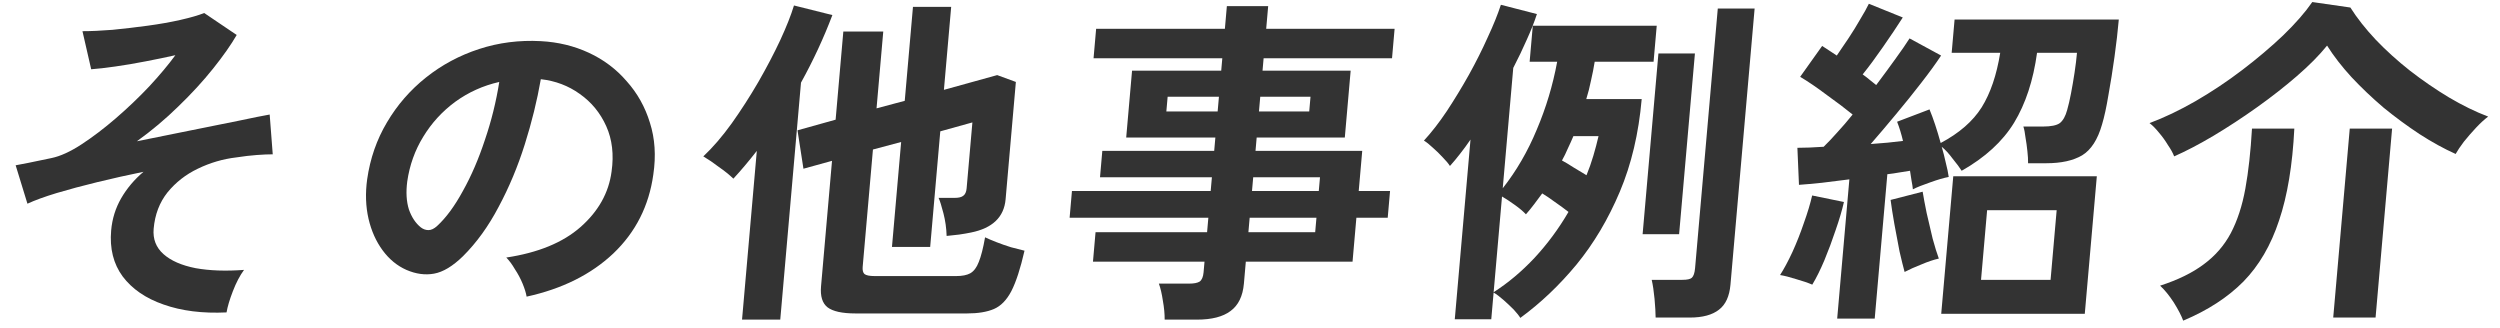
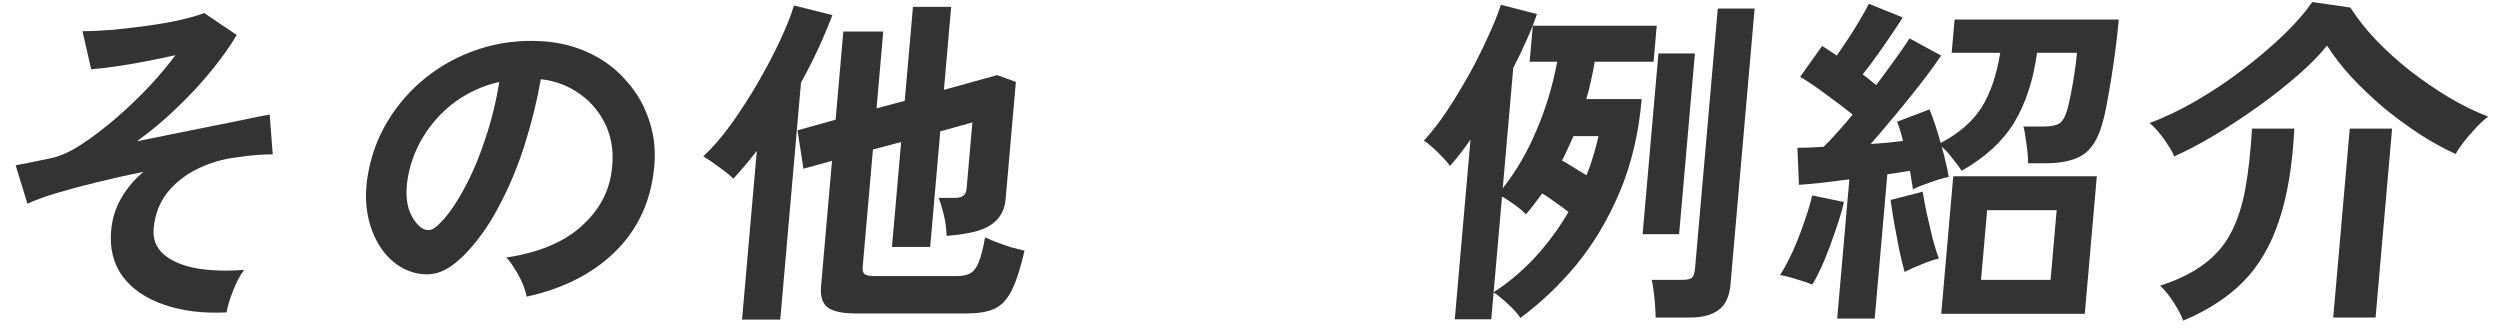
<svg xmlns="http://www.w3.org/2000/svg" width="305" height="40" viewBox="0 0 305 40" fill="none">
  <path d="M265.248 19.077C265.089 18.659 264.835 18.198 264.487 17.696C264.169 17.166 263.807 16.664 263.4 16.19C262.996 15.688 262.611 15.297 262.243 15.019C264.038 14.349 265.908 13.457 267.853 12.341C269.829 11.197 271.732 9.928 273.562 8.533C275.392 7.139 277.056 5.73 278.552 4.308C280.051 2.857 281.233 1.504 282.099 0.249L286.745 0.918C287.556 2.202 288.59 3.513 289.845 4.851C291.102 6.162 292.49 7.418 294.009 8.617C295.556 9.816 297.141 10.904 298.764 11.881C300.414 12.857 302.012 13.638 303.557 14.224C303.107 14.558 302.62 15.005 302.095 15.562C301.571 16.12 301.073 16.692 300.601 17.278C300.158 17.864 299.82 18.366 299.588 18.784C298.16 18.143 296.69 17.334 295.18 16.358C293.697 15.381 292.237 14.307 290.8 13.136C289.393 11.936 288.087 10.695 286.884 9.412C285.708 8.129 284.714 6.846 283.902 5.563C282.96 6.734 281.731 7.976 280.216 9.287C278.732 10.57 277.109 11.839 275.347 13.094C273.586 14.349 271.818 15.507 270.046 16.567C268.303 17.599 266.704 18.436 265.248 19.077ZM266.351 39.119C266.124 38.505 265.741 37.766 265.201 36.901C264.658 36.064 264.102 35.381 263.532 34.851C265.693 34.154 267.463 33.289 268.841 32.257C270.247 31.225 271.352 29.956 272.156 28.449C272.962 26.915 273.555 25.102 273.934 23.01C274.313 20.918 274.582 18.477 274.742 15.688H279.908C279.686 20.151 279.065 23.889 278.045 26.901C277.054 29.914 275.605 32.396 273.698 34.349C271.793 36.273 269.344 37.863 266.351 39.119ZM284.653 38.742L286.67 15.688H291.836L289.819 38.742H284.653Z" fill="#333333" />
  <path d="M224.137 38.868L225.623 21.881C224.463 22.021 223.344 22.16 222.268 22.3C221.194 22.411 220.263 22.495 219.474 22.551L219.282 18.032C220.206 18.032 221.273 17.99 222.485 17.906C223.004 17.404 223.56 16.819 224.15 16.149C224.769 15.48 225.392 14.754 226.021 13.973C225.132 13.248 224.082 12.453 222.869 11.588C221.687 10.696 220.604 9.957 219.619 9.371L222.301 5.605C222.566 5.773 222.844 5.954 223.135 6.149C223.426 6.345 223.744 6.554 224.088 6.777C224.536 6.135 225.019 5.424 225.535 4.643C226.051 3.862 226.524 3.095 226.954 2.342C227.412 1.589 227.761 0.961 228.001 0.459L232.139 2.133C231.425 3.248 230.62 4.448 229.724 5.731C228.858 6.986 228.032 8.102 227.247 9.078C227.563 9.301 227.852 9.524 228.112 9.748C228.401 9.971 228.663 10.18 228.897 10.375C229.754 9.231 230.532 8.172 231.234 7.195C231.966 6.191 232.543 5.354 232.965 4.685L236.814 6.777C236.169 7.753 235.357 8.869 234.379 10.124C233.432 11.351 232.411 12.62 231.316 13.931C230.252 15.215 229.222 16.428 228.226 17.572C228.959 17.516 229.65 17.46 230.298 17.404C230.978 17.321 231.6 17.251 232.165 17.195C231.96 16.33 231.721 15.549 231.446 14.852L235.4 13.346C235.862 14.461 236.316 15.828 236.763 17.446C239.024 16.247 240.691 14.796 241.764 13.095C242.839 11.365 243.593 9.148 244.026 6.442H238.104L238.459 2.384H258.493C258.371 3.778 258.196 5.298 257.968 6.944C257.74 8.59 257.491 10.152 257.222 11.63C256.983 13.081 256.725 14.266 256.448 15.187C255.923 17.028 255.114 18.283 254.019 18.952C252.927 19.594 251.471 19.915 249.651 19.915H247.425C247.433 19.496 247.406 19.008 247.343 18.45C247.282 17.864 247.205 17.307 247.111 16.777C247.048 16.219 246.961 15.773 246.851 15.438H249.245C250.225 15.438 250.909 15.298 251.297 15.019C251.688 14.713 251.986 14.183 252.192 13.429C252.353 12.872 252.511 12.188 252.666 11.379C252.82 10.57 252.964 9.734 253.095 8.869C253.229 7.976 253.328 7.167 253.392 6.442H248.52C248.056 9.817 247.121 12.662 245.715 14.977C244.311 17.265 242.18 19.217 239.322 20.835C239.076 20.445 238.713 19.956 238.232 19.371C237.782 18.757 237.335 18.269 236.891 17.906C237.084 18.576 237.251 19.231 237.39 19.873C237.558 20.514 237.676 21.086 237.744 21.588C237.147 21.7 236.385 21.923 235.46 22.258C234.565 22.564 233.869 22.843 233.371 23.095C233.341 22.788 233.288 22.439 233.21 22.049C233.16 21.658 233.098 21.254 233.022 20.835C232.625 20.891 232.185 20.961 231.702 21.044C231.247 21.128 230.765 21.198 230.256 21.254L228.715 38.868H224.137ZM236.83 38.282L238.298 21.505H255.812L254.344 38.282H236.83ZM241.686 34.14H250.17L250.913 25.647H242.429L241.686 34.14ZM221.097 34.726C220.585 34.503 219.932 34.28 219.14 34.057C218.35 33.806 217.692 33.638 217.168 33.555C217.653 32.801 218.155 31.867 218.673 30.751C219.193 29.608 219.661 28.422 220.076 27.195C220.519 25.968 220.855 24.852 221.083 23.848L224.961 24.643C224.733 25.647 224.395 26.79 223.947 28.073C223.529 29.329 223.072 30.556 222.575 31.755C222.08 32.927 221.588 33.917 221.097 34.726ZM232.362 33.178C232.192 32.564 231.985 31.727 231.742 30.668C231.529 29.58 231.319 28.464 231.111 27.32C230.905 26.149 230.753 25.173 230.653 24.392L234.563 23.387C234.672 24.057 234.835 24.922 235.05 25.982C235.293 27.041 235.538 28.087 235.784 29.119C236.06 30.124 236.311 30.933 236.537 31.546C235.909 31.686 235.202 31.923 234.417 32.258C233.634 32.564 232.949 32.871 232.362 33.178Z" fill="#333333" />
  <path d="M177.483 38.951L179.401 17.027C178.984 17.641 178.554 18.227 178.114 18.785C177.703 19.314 177.297 19.803 176.893 20.249C176.696 19.942 176.405 19.593 176.019 19.203C175.636 18.785 175.236 18.394 174.819 18.031C174.406 17.641 174.039 17.348 173.72 17.153C174.648 16.148 175.579 14.949 176.513 13.554C177.45 12.132 178.349 10.653 179.211 9.119C180.076 7.557 180.839 6.037 181.5 4.559C182.19 3.08 182.725 1.756 183.108 0.584L187.503 1.714C187.196 2.662 186.783 3.708 186.263 4.852C185.773 5.967 185.225 7.111 184.618 8.283L183.334 22.968C185.003 20.849 186.388 18.464 187.487 15.814C188.615 13.164 189.445 10.402 189.976 7.529H186.616L187.001 3.136H202.121L201.736 7.529H194.554C194.432 8.283 194.281 9.05 194.101 9.831C193.951 10.584 193.759 11.337 193.525 12.09H200.287C199.921 16.274 199.032 20.04 197.619 23.387C196.206 26.734 194.449 29.691 192.349 32.257C190.251 34.795 187.96 36.971 185.478 38.784C185.332 38.533 185.067 38.198 184.684 37.78C184.298 37.389 183.884 36.999 183.442 36.608C183 36.218 182.593 35.911 182.221 35.688L181.935 38.951H177.483ZM201.987 38.742C201.983 38.157 201.938 37.389 201.853 36.441C201.765 35.52 201.65 34.754 201.508 34.14H205.246C205.834 34.14 206.219 34.056 206.402 33.889C206.615 33.694 206.747 33.303 206.799 32.717L209.57 1.044H214.064L211.117 34.726C210.992 36.148 210.525 37.166 209.716 37.78C208.904 38.422 207.714 38.742 206.146 38.742H201.987ZM200.399 28.575L202.328 6.525H206.78L204.851 28.575H200.399ZM182.224 35.646C183.974 34.53 185.636 33.136 187.21 31.462C188.787 29.761 190.169 27.892 191.355 25.855C190.857 25.465 190.304 25.061 189.697 24.642C189.092 24.196 188.577 23.847 188.151 23.596C187.832 24.042 187.499 24.489 187.151 24.935C186.835 25.353 186.505 25.758 186.163 26.148C185.857 25.814 185.414 25.437 184.834 25.019C184.255 24.6 183.725 24.252 183.246 23.973L182.224 35.646ZM193.553 21.379C193.873 20.598 194.152 19.803 194.391 18.994C194.63 18.185 194.84 17.39 195.02 16.609H191.954C191.742 17.111 191.516 17.613 191.276 18.115C191.064 18.617 190.826 19.105 190.56 19.579C190.935 19.775 191.401 20.054 191.957 20.416C192.516 20.751 193.047 21.072 193.553 21.379Z" fill="#333333" />
-   <path d="M142.089 38.994C142.095 38.297 142.022 37.529 141.871 36.693C141.748 35.856 141.585 35.158 141.382 34.601H145.078C145.666 34.601 146.093 34.517 146.36 34.35C146.629 34.154 146.788 33.778 146.837 33.22L146.95 31.923H133.342L133.657 28.325H147.265L147.419 26.567H130.493L130.778 23.304H147.704L147.851 21.63H134.201L134.482 18.409H148.132L148.275 16.777H137.397L138.111 8.618H148.989L149.121 7.112H133.413L133.728 3.513H149.436L149.677 0.752H154.717L154.476 3.513H170.142L169.827 7.112H154.161L154.029 8.618H164.781L164.067 16.777H153.315L153.172 18.409H166.192L165.764 23.304H169.586L169.301 26.567H165.479L165.01 31.923H151.99L151.756 34.601C151.622 36.135 151.076 37.251 150.119 37.948C149.19 38.645 147.829 38.994 146.037 38.994H142.089ZM152.305 28.325H160.453L160.607 26.567H152.459L152.305 28.325ZM152.744 23.304H160.892L161.039 21.63H152.891L152.744 23.304ZM142.295 13.597H148.553L148.711 11.798H142.453L142.295 13.597ZM153.593 13.597H159.725L159.883 11.798H153.751L153.593 13.597Z" fill="#333333" />
  <path d="M104.371 38.24C102.747 38.24 101.607 37.989 100.951 37.487C100.323 36.985 100.062 36.135 100.167 34.935L101.506 19.622L98.02 20.584L97.296 15.898L101.946 14.601L102.886 3.848H107.758L106.938 13.22L110.379 12.3L111.382 0.835H116.044L115.158 10.961L121.657 9.162L123.936 9.998L122.684 24.308C122.494 26.483 121.088 27.836 118.465 28.366C118.066 28.45 117.583 28.534 117.015 28.617C116.478 28.673 115.97 28.729 115.489 28.785C115.46 27.836 115.33 26.916 115.1 26.023C114.87 25.131 114.673 24.503 114.509 24.14H116.483C116.959 24.14 117.302 24.057 117.513 23.889C117.752 23.722 117.89 23.415 117.929 22.969L118.632 14.935L114.715 16.023L113.482 30.123H108.82L109.94 17.32L106.499 18.241L105.247 32.55C105.211 32.969 105.283 33.261 105.464 33.429C105.674 33.596 106.086 33.68 106.702 33.68H116.656C117.384 33.68 117.954 33.568 118.366 33.345C118.808 33.094 119.156 32.634 119.41 31.964C119.695 31.267 119.951 30.263 120.178 28.952C120.527 29.119 120.986 29.314 121.555 29.538C122.123 29.761 122.721 29.97 123.348 30.165C123.977 30.333 124.525 30.472 124.991 30.584C124.493 32.759 123.957 34.405 123.383 35.521C122.812 36.609 122.105 37.334 121.261 37.697C120.417 38.059 119.323 38.24 117.979 38.24H104.371ZM90.529 38.994L92.331 18.408C91.353 19.663 90.4 20.793 89.472 21.797C88.981 21.323 88.393 20.849 87.706 20.375C87.05 19.873 86.416 19.44 85.804 19.078C86.963 17.99 88.116 16.651 89.263 15.061C90.413 13.443 91.499 11.756 92.52 9.998C93.544 8.213 94.435 6.512 95.193 4.894C95.953 3.248 96.51 1.839 96.865 0.668L101.55 1.839C100.494 4.629 99.218 7.376 97.721 10.082L95.192 38.994H90.529Z" fill="#333333" />
  <path d="M64.247 36.19C64.174 35.744 64.01 35.214 63.756 34.6C63.502 33.986 63.189 33.401 62.818 32.843C62.477 32.257 62.126 31.783 61.766 31.42C65.653 30.834 68.674 29.593 70.828 27.696C73.012 25.772 74.274 23.512 74.613 20.918C74.905 18.854 74.689 17.013 73.962 15.395C73.236 13.777 72.16 12.467 70.736 11.462C69.34 10.458 67.754 9.859 65.98 9.663C65.529 12.257 64.877 14.907 64.024 17.613C63.171 20.319 62.109 22.857 60.838 25.228C59.594 27.599 58.145 29.607 56.489 31.253C55.233 32.48 54.051 33.191 52.942 33.387C51.861 33.582 50.74 33.428 49.58 32.926C48.448 32.424 47.482 31.629 46.681 30.541C45.88 29.454 45.306 28.171 44.96 26.692C44.615 25.186 44.56 23.582 44.793 21.881C45.155 19.342 45.959 17.027 47.206 14.935C48.456 12.815 50.044 10.988 51.97 9.454C53.896 7.92 56.055 6.762 58.448 5.981C60.84 5.2 63.346 4.88 65.966 5.019C68.084 5.131 70.045 5.605 71.847 6.442C73.65 7.278 75.187 8.436 76.458 9.914C77.759 11.365 78.703 13.052 79.291 14.977C79.906 16.902 80.044 19.008 79.704 21.295C79.174 25.116 77.549 28.324 74.83 30.918C72.114 33.484 68.586 35.242 64.247 36.19ZM51.336 27.738C51.625 27.961 51.937 28.073 52.273 28.073C52.609 28.073 52.959 27.906 53.325 27.571C54.421 26.567 55.469 25.144 56.47 23.303C57.499 21.462 58.395 19.384 59.158 17.069C59.948 14.754 60.532 12.397 60.91 9.998C58.939 10.444 57.146 11.253 55.532 12.425C53.945 13.596 52.645 15.019 51.63 16.692C50.619 18.338 49.97 20.151 49.685 22.132C49.514 23.443 49.582 24.586 49.889 25.562C50.225 26.511 50.708 27.236 51.336 27.738Z" fill="#333333" />
  <path d="M27.639 38.114C24.714 38.254 22.152 37.933 19.953 37.152C17.779 36.399 16.115 35.255 14.961 33.721C13.835 32.187 13.369 30.318 13.561 28.115C13.686 26.692 14.095 25.381 14.787 24.182C15.48 22.982 16.386 21.908 17.505 20.96C15.595 21.35 13.725 21.769 11.893 22.215C10.062 22.661 8.399 23.108 6.904 23.554C5.437 24 4.252 24.433 3.347 24.851L1.909 20.165C2.25 20.109 2.762 20.012 3.447 19.872C4.131 19.733 5.072 19.537 6.27 19.286C7.353 19.063 8.578 18.505 9.944 17.613C11.31 16.72 12.705 15.66 14.128 14.433C15.582 13.178 16.942 11.881 18.207 10.542C19.474 9.175 20.537 7.906 21.396 6.734C20.282 6.985 19.07 7.236 17.76 7.487C16.478 7.738 15.242 7.948 14.051 8.115C12.889 8.282 11.913 8.394 11.124 8.45L10.06 3.805C11.096 3.805 12.319 3.75 13.729 3.638C15.141 3.499 16.57 3.331 18.015 3.136C19.46 2.941 20.797 2.704 22.025 2.425C23.253 2.146 24.216 1.867 24.912 1.588L28.878 4.266C28.185 5.465 27.225 6.832 25.999 8.366C24.773 9.9 23.365 11.434 21.774 12.968C20.212 14.503 18.52 15.925 16.697 17.236C18.948 16.79 21.157 16.343 23.324 15.897C25.519 15.451 27.457 15.06 29.139 14.726C30.851 14.363 32.105 14.112 32.901 13.973L33.274 18.826C32.742 18.826 32.096 18.854 31.335 18.91C30.574 18.965 29.739 19.063 28.831 19.203C27.19 19.398 25.624 19.858 24.132 20.583C22.671 21.281 21.439 22.243 20.436 23.47C19.46 24.698 18.897 26.176 18.746 27.905C18.636 29.161 19.036 30.193 19.945 31.002C20.854 31.81 22.162 32.382 23.869 32.717C25.578 33.024 27.546 33.093 29.772 32.926C29.263 33.623 28.81 34.488 28.412 35.52C28.013 36.552 27.756 37.417 27.639 38.114Z" fill="#333333" />
</svg>